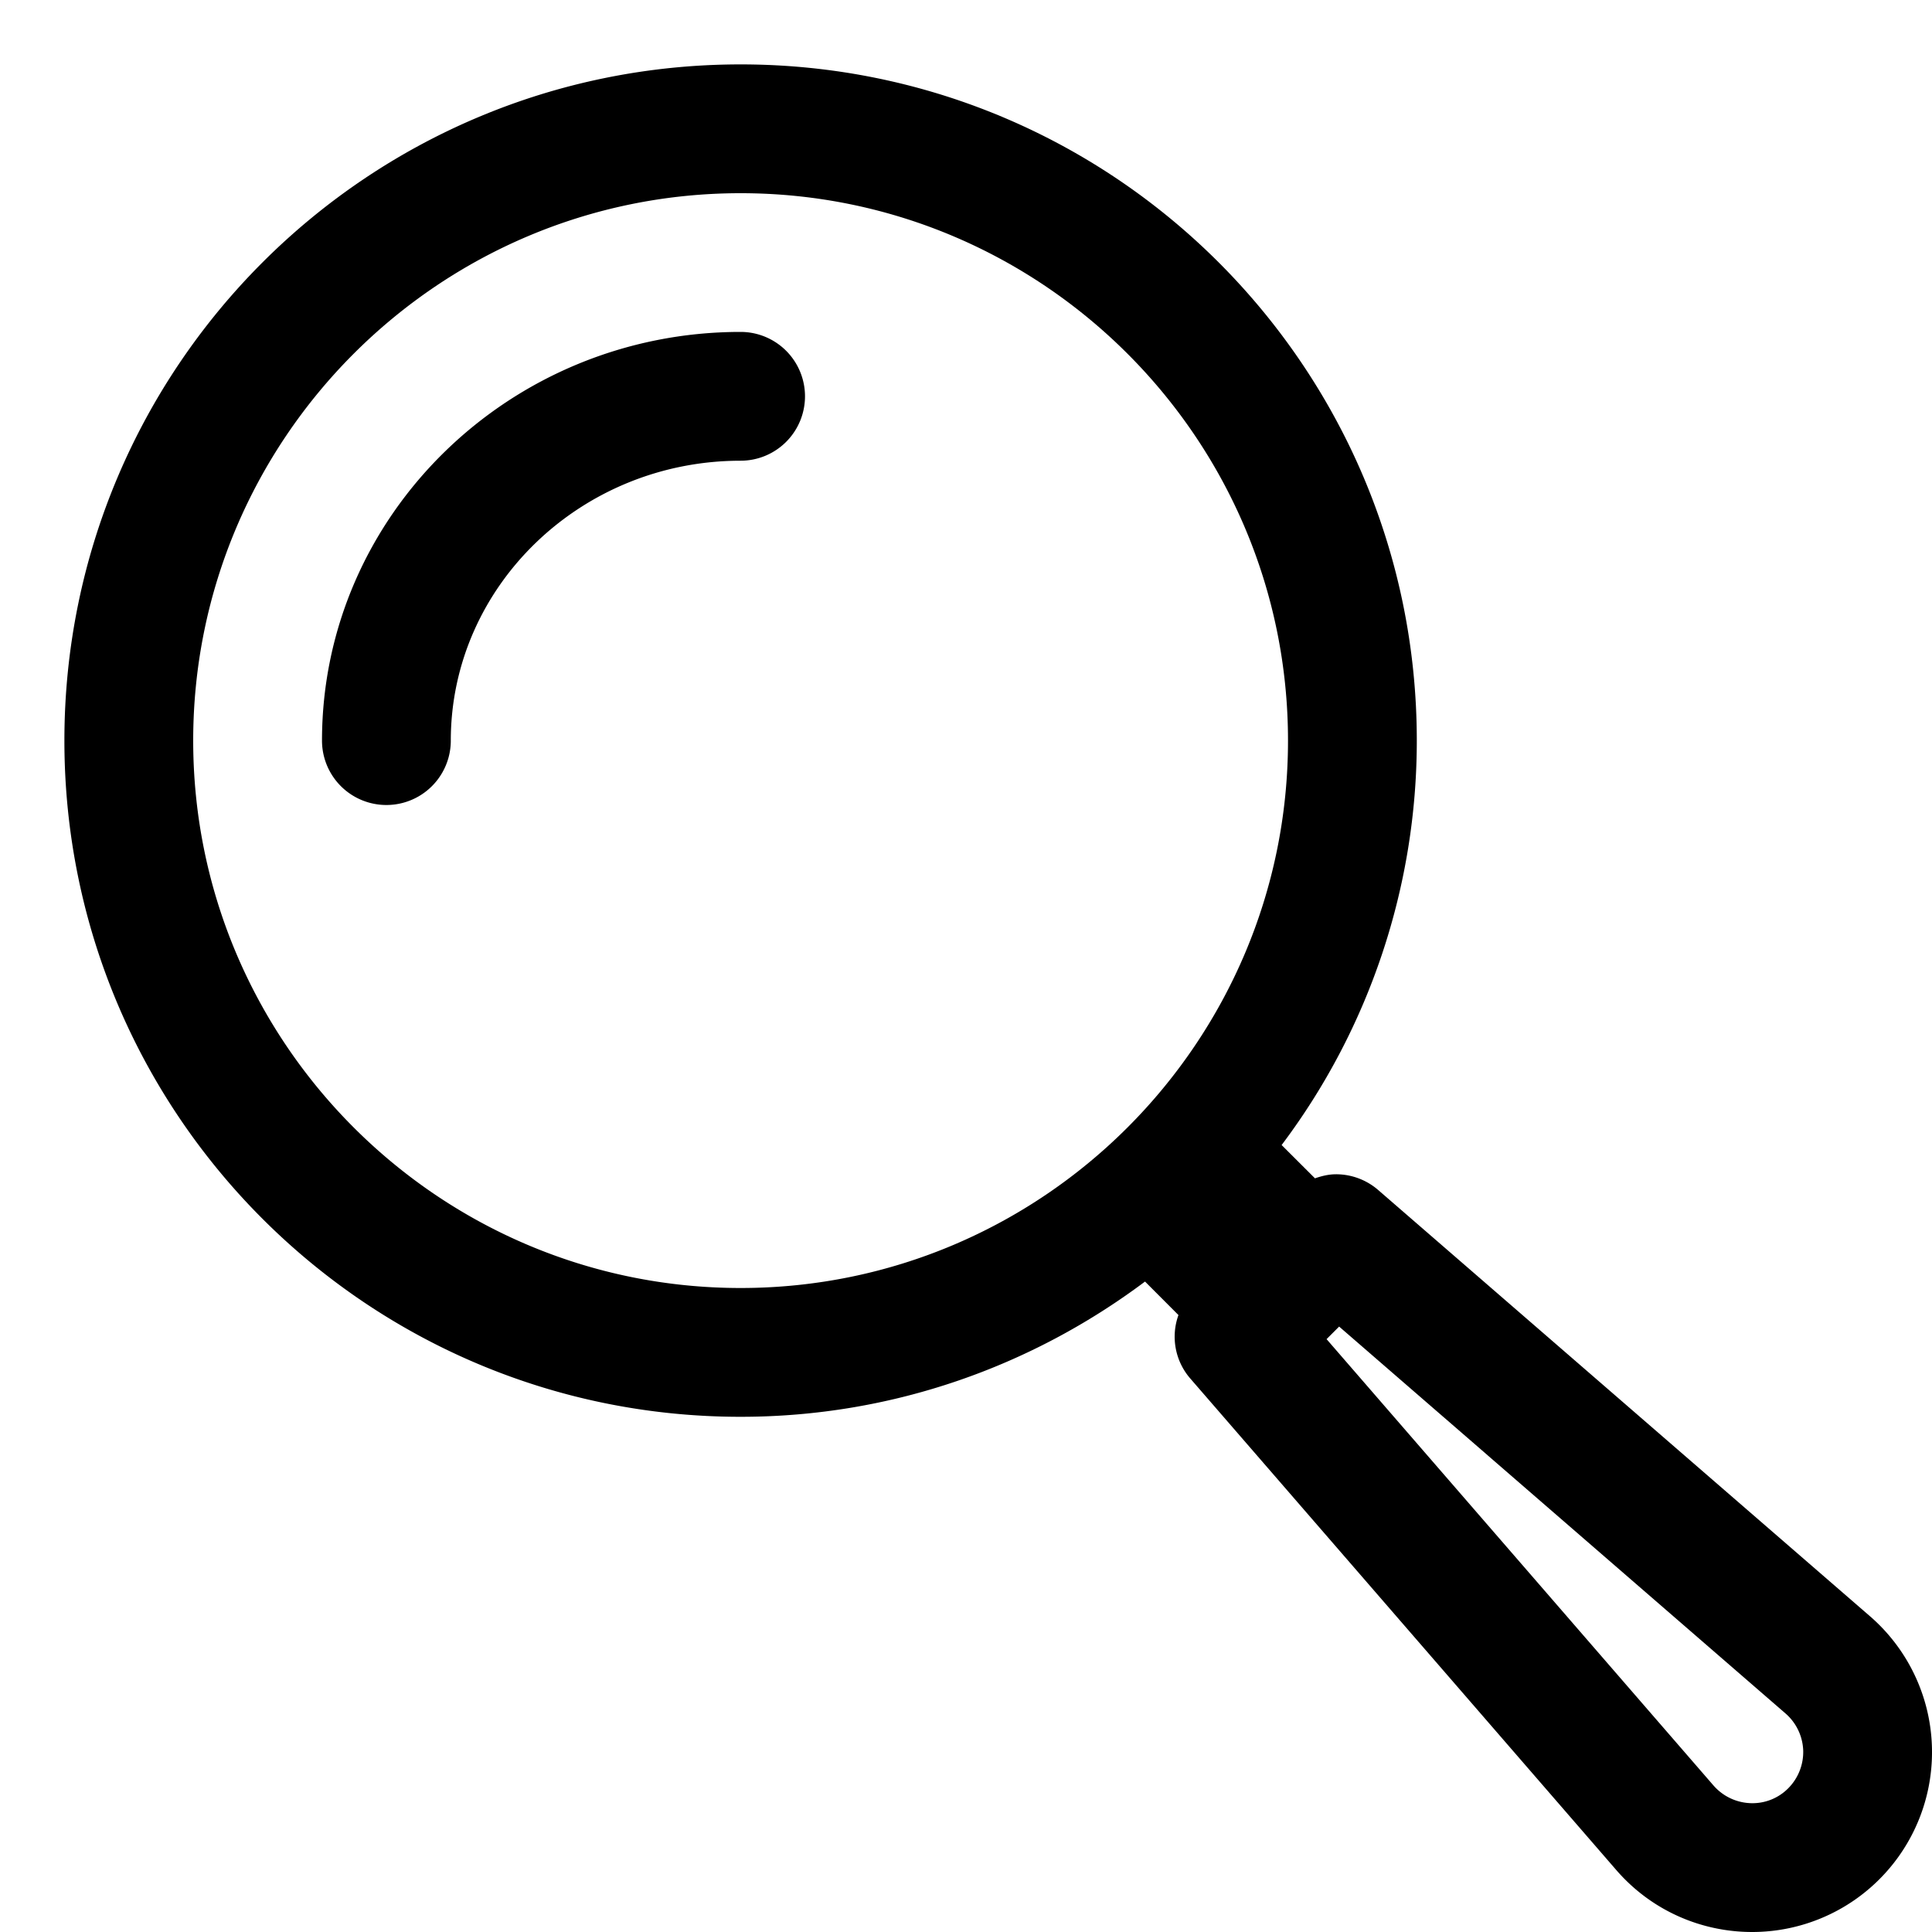
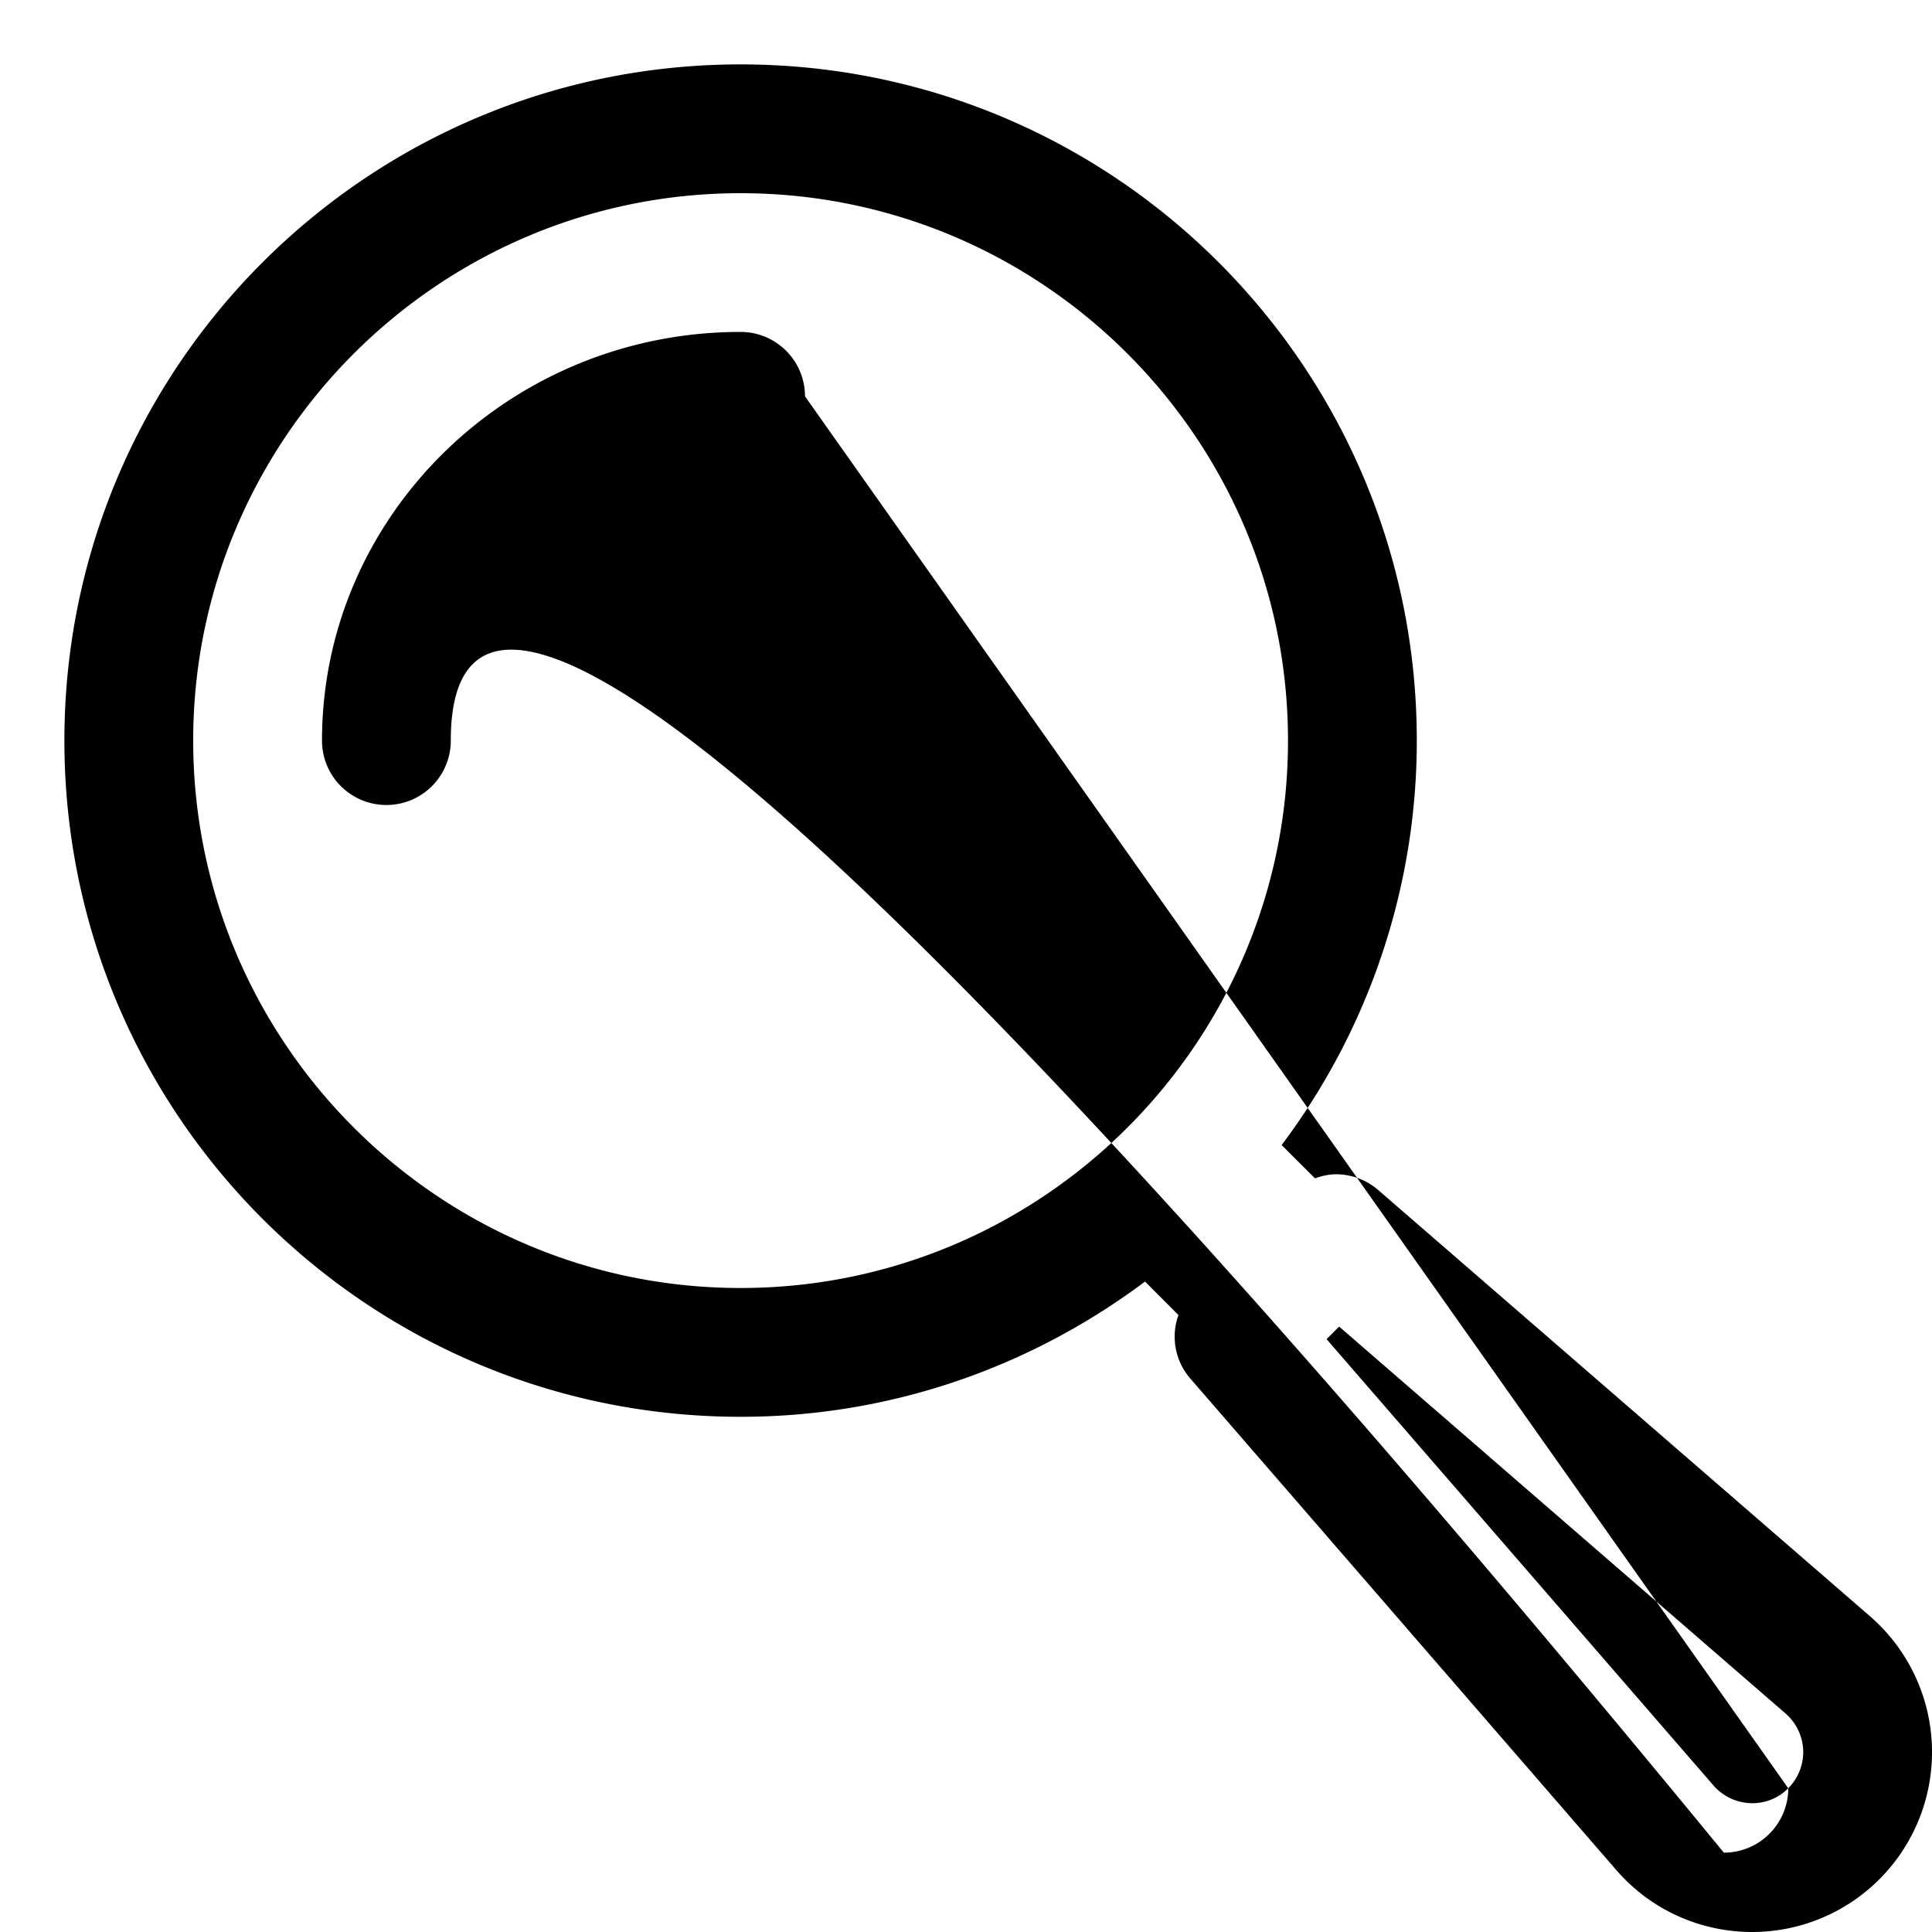
<svg xmlns="http://www.w3.org/2000/svg" viewBox="0 0 30 30">
-   <path d="M29.036 25.096 21.4 18.478a1 1 0 0 0-.655-.244c-.11 0-.22.026-.326.063l-.518-.517A10.44 10.44 0 0 0 22 11.5C22 5.701 17.299 1 11.5 1S1 5.701 1 11.5 5.701 22 11.5 22c2.358 0 4.527-.787 6.28-2.1l.519.52a.99.99 0 0 0 .179.98l6.618 7.636c.554.64 1.332.964 2.111.964a2.793 2.793 0 0 0 1.829-4.904M3 11.5C3 6.813 6.813 3 11.5 3S20 6.813 20 11.5 16.187 20 11.5 20 3 16.187 3 11.5m24.768 16.268a.78.78 0 0 1-.56.232.8.8 0 0 1-.6-.274l-6.009-6.932.195-.195 6.932 6.008a.8.8 0 0 1 .274.571.8.8 0 0 1-.232.59M12.5 6.154a1 1 0 0 1-1 1C9.019 7.154 7 9.104 7 11.5a1 1 0 1 1-2 0C5 8 7.916 5.154 11.5 5.154a1 1 0 0 1 1 1" />
+   <path d="M29.036 25.096 21.4 18.478a1 1 0 0 0-.655-.244c-.11 0-.22.026-.326.063l-.518-.517A10.44 10.44 0 0 0 22 11.5C22 5.701 17.299 1 11.5 1S1 5.701 1 11.5 5.701 22 11.5 22c2.358 0 4.527-.787 6.28-2.1l.519.52a.99.99 0 0 0 .179.98l6.618 7.636c.554.64 1.332.964 2.111.964a2.793 2.793 0 0 0 1.829-4.904M3 11.5C3 6.813 6.813 3 11.5 3S20 6.813 20 11.5 16.187 20 11.5 20 3 16.187 3 11.5m24.768 16.268a.78.78 0 0 1-.56.232.8.8 0 0 1-.6-.274l-6.009-6.932.195-.195 6.932 6.008a.8.8 0 0 1 .274.571.8.8 0 0 1-.232.59a1 1 0 0 1-1 1C9.019 7.154 7 9.104 7 11.5a1 1 0 1 1-2 0C5 8 7.916 5.154 11.5 5.154a1 1 0 0 1 1 1" />
</svg>